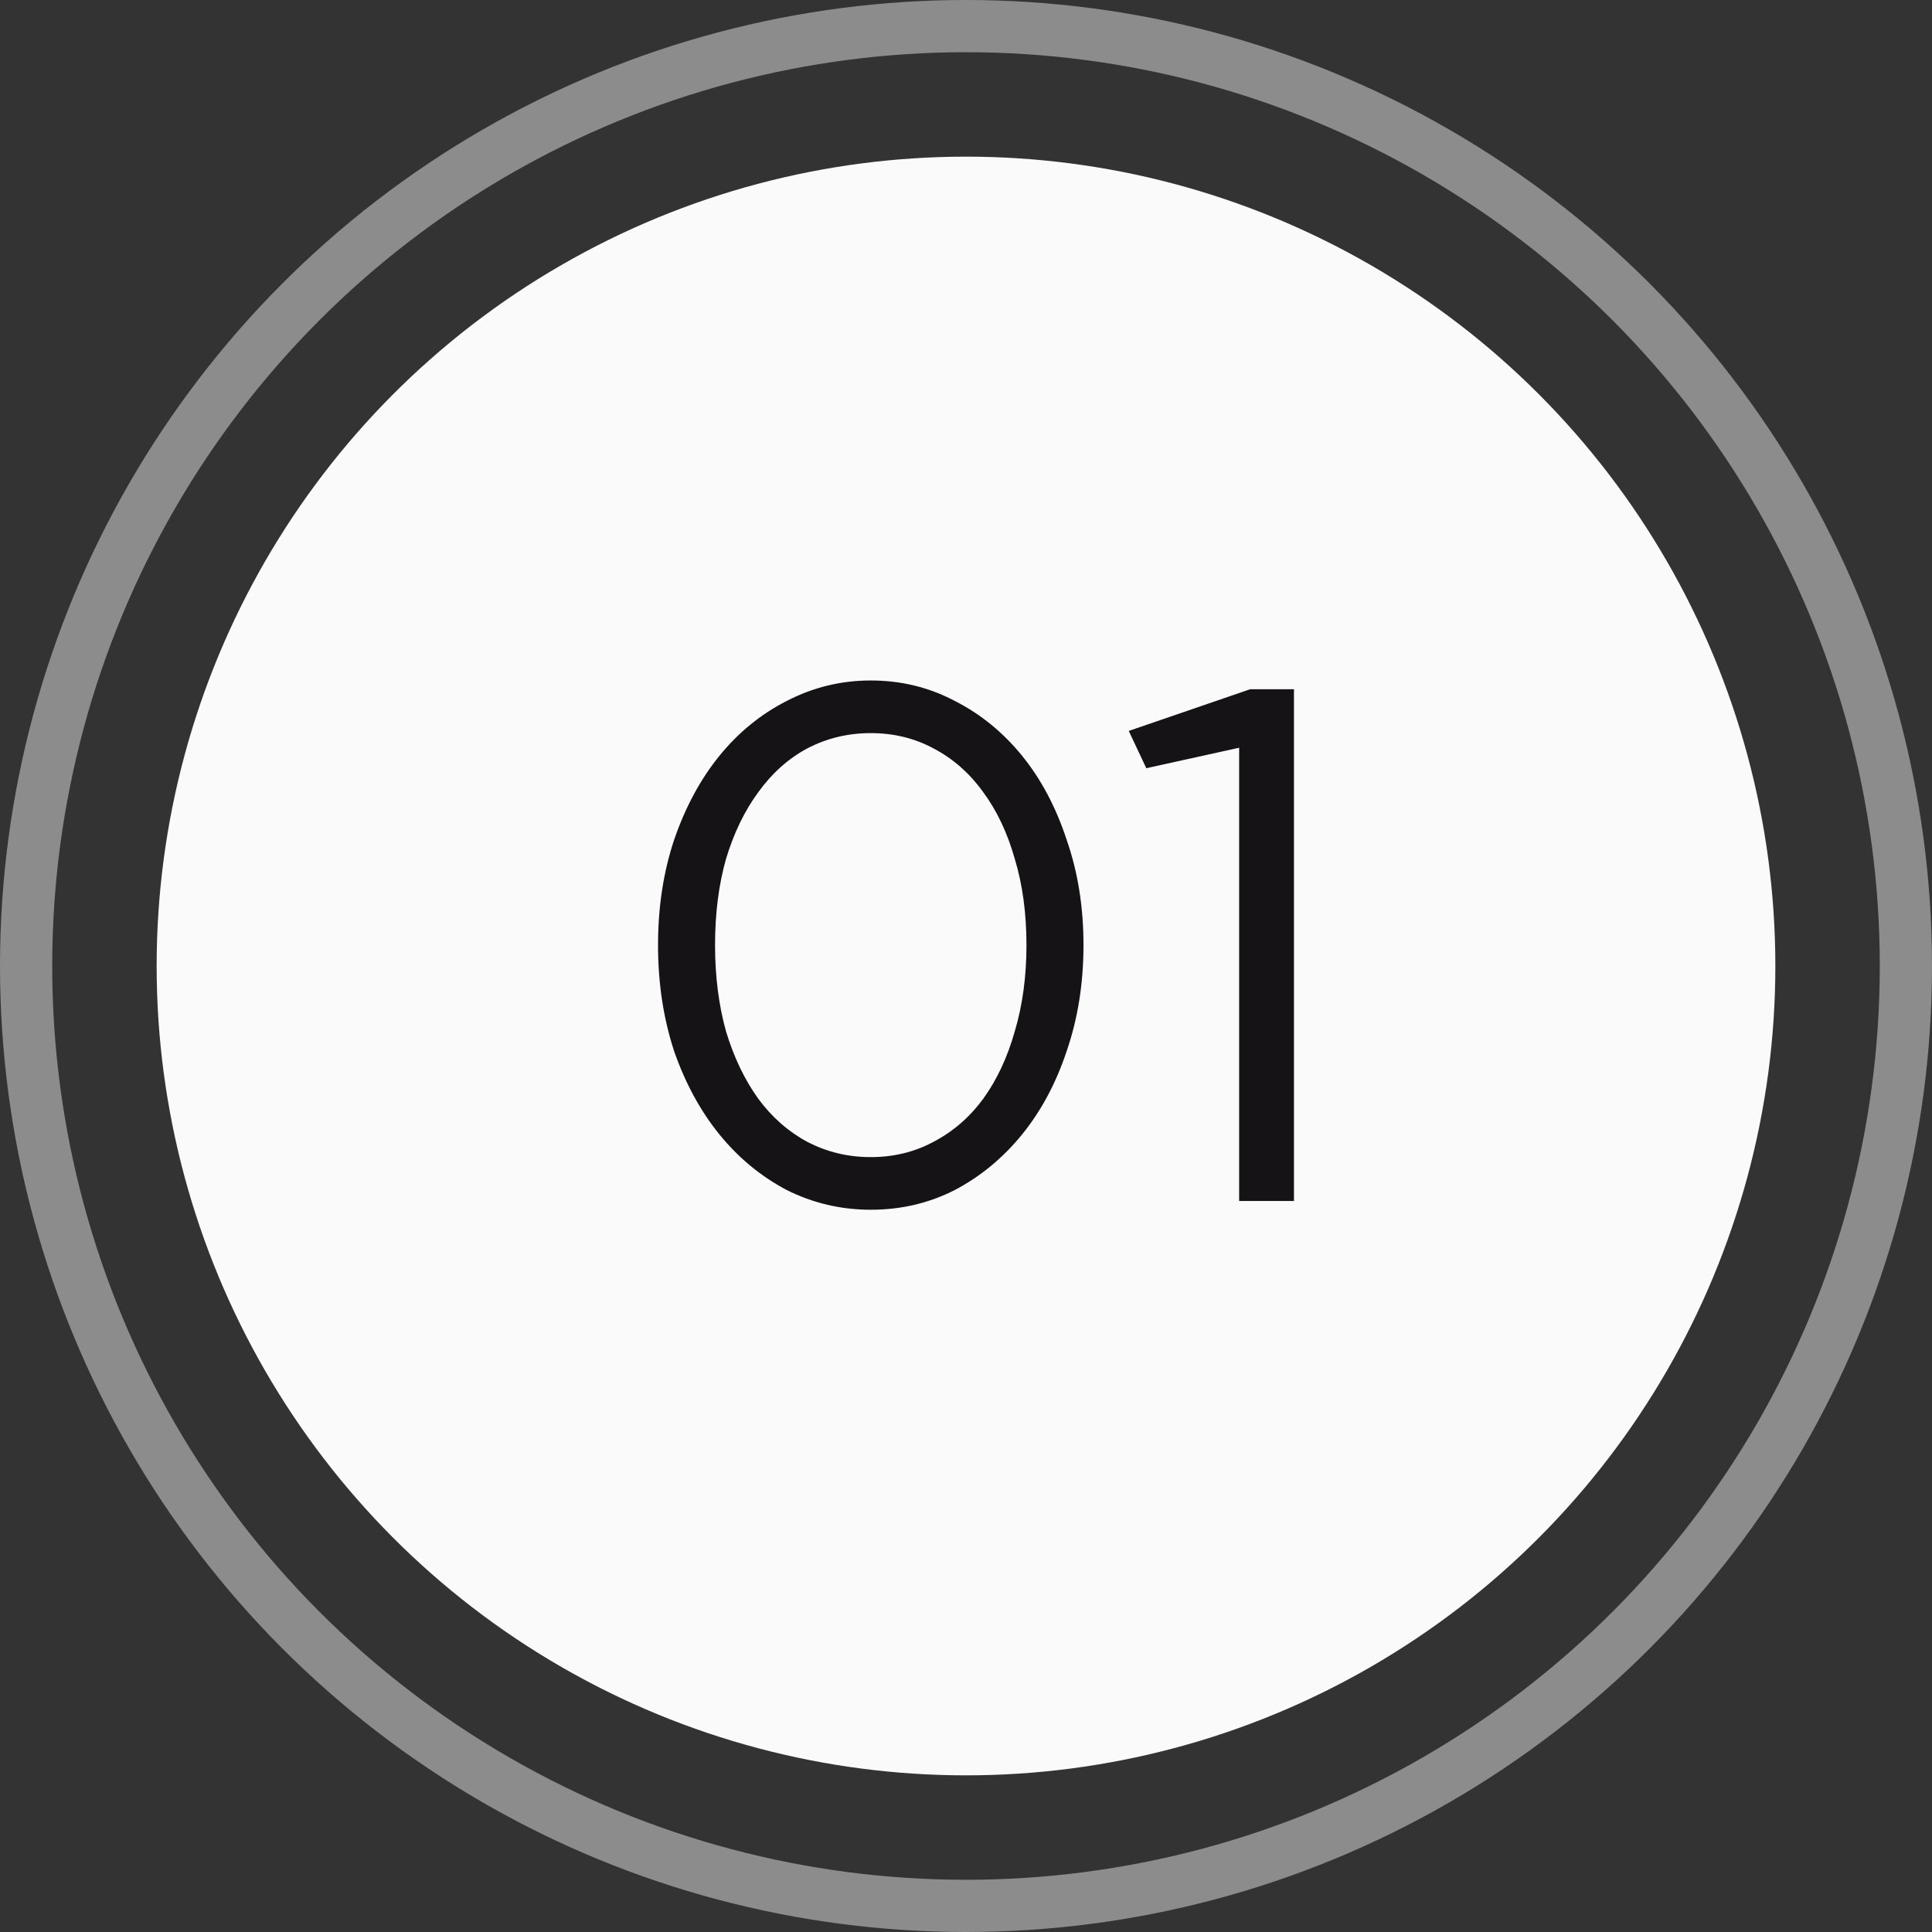
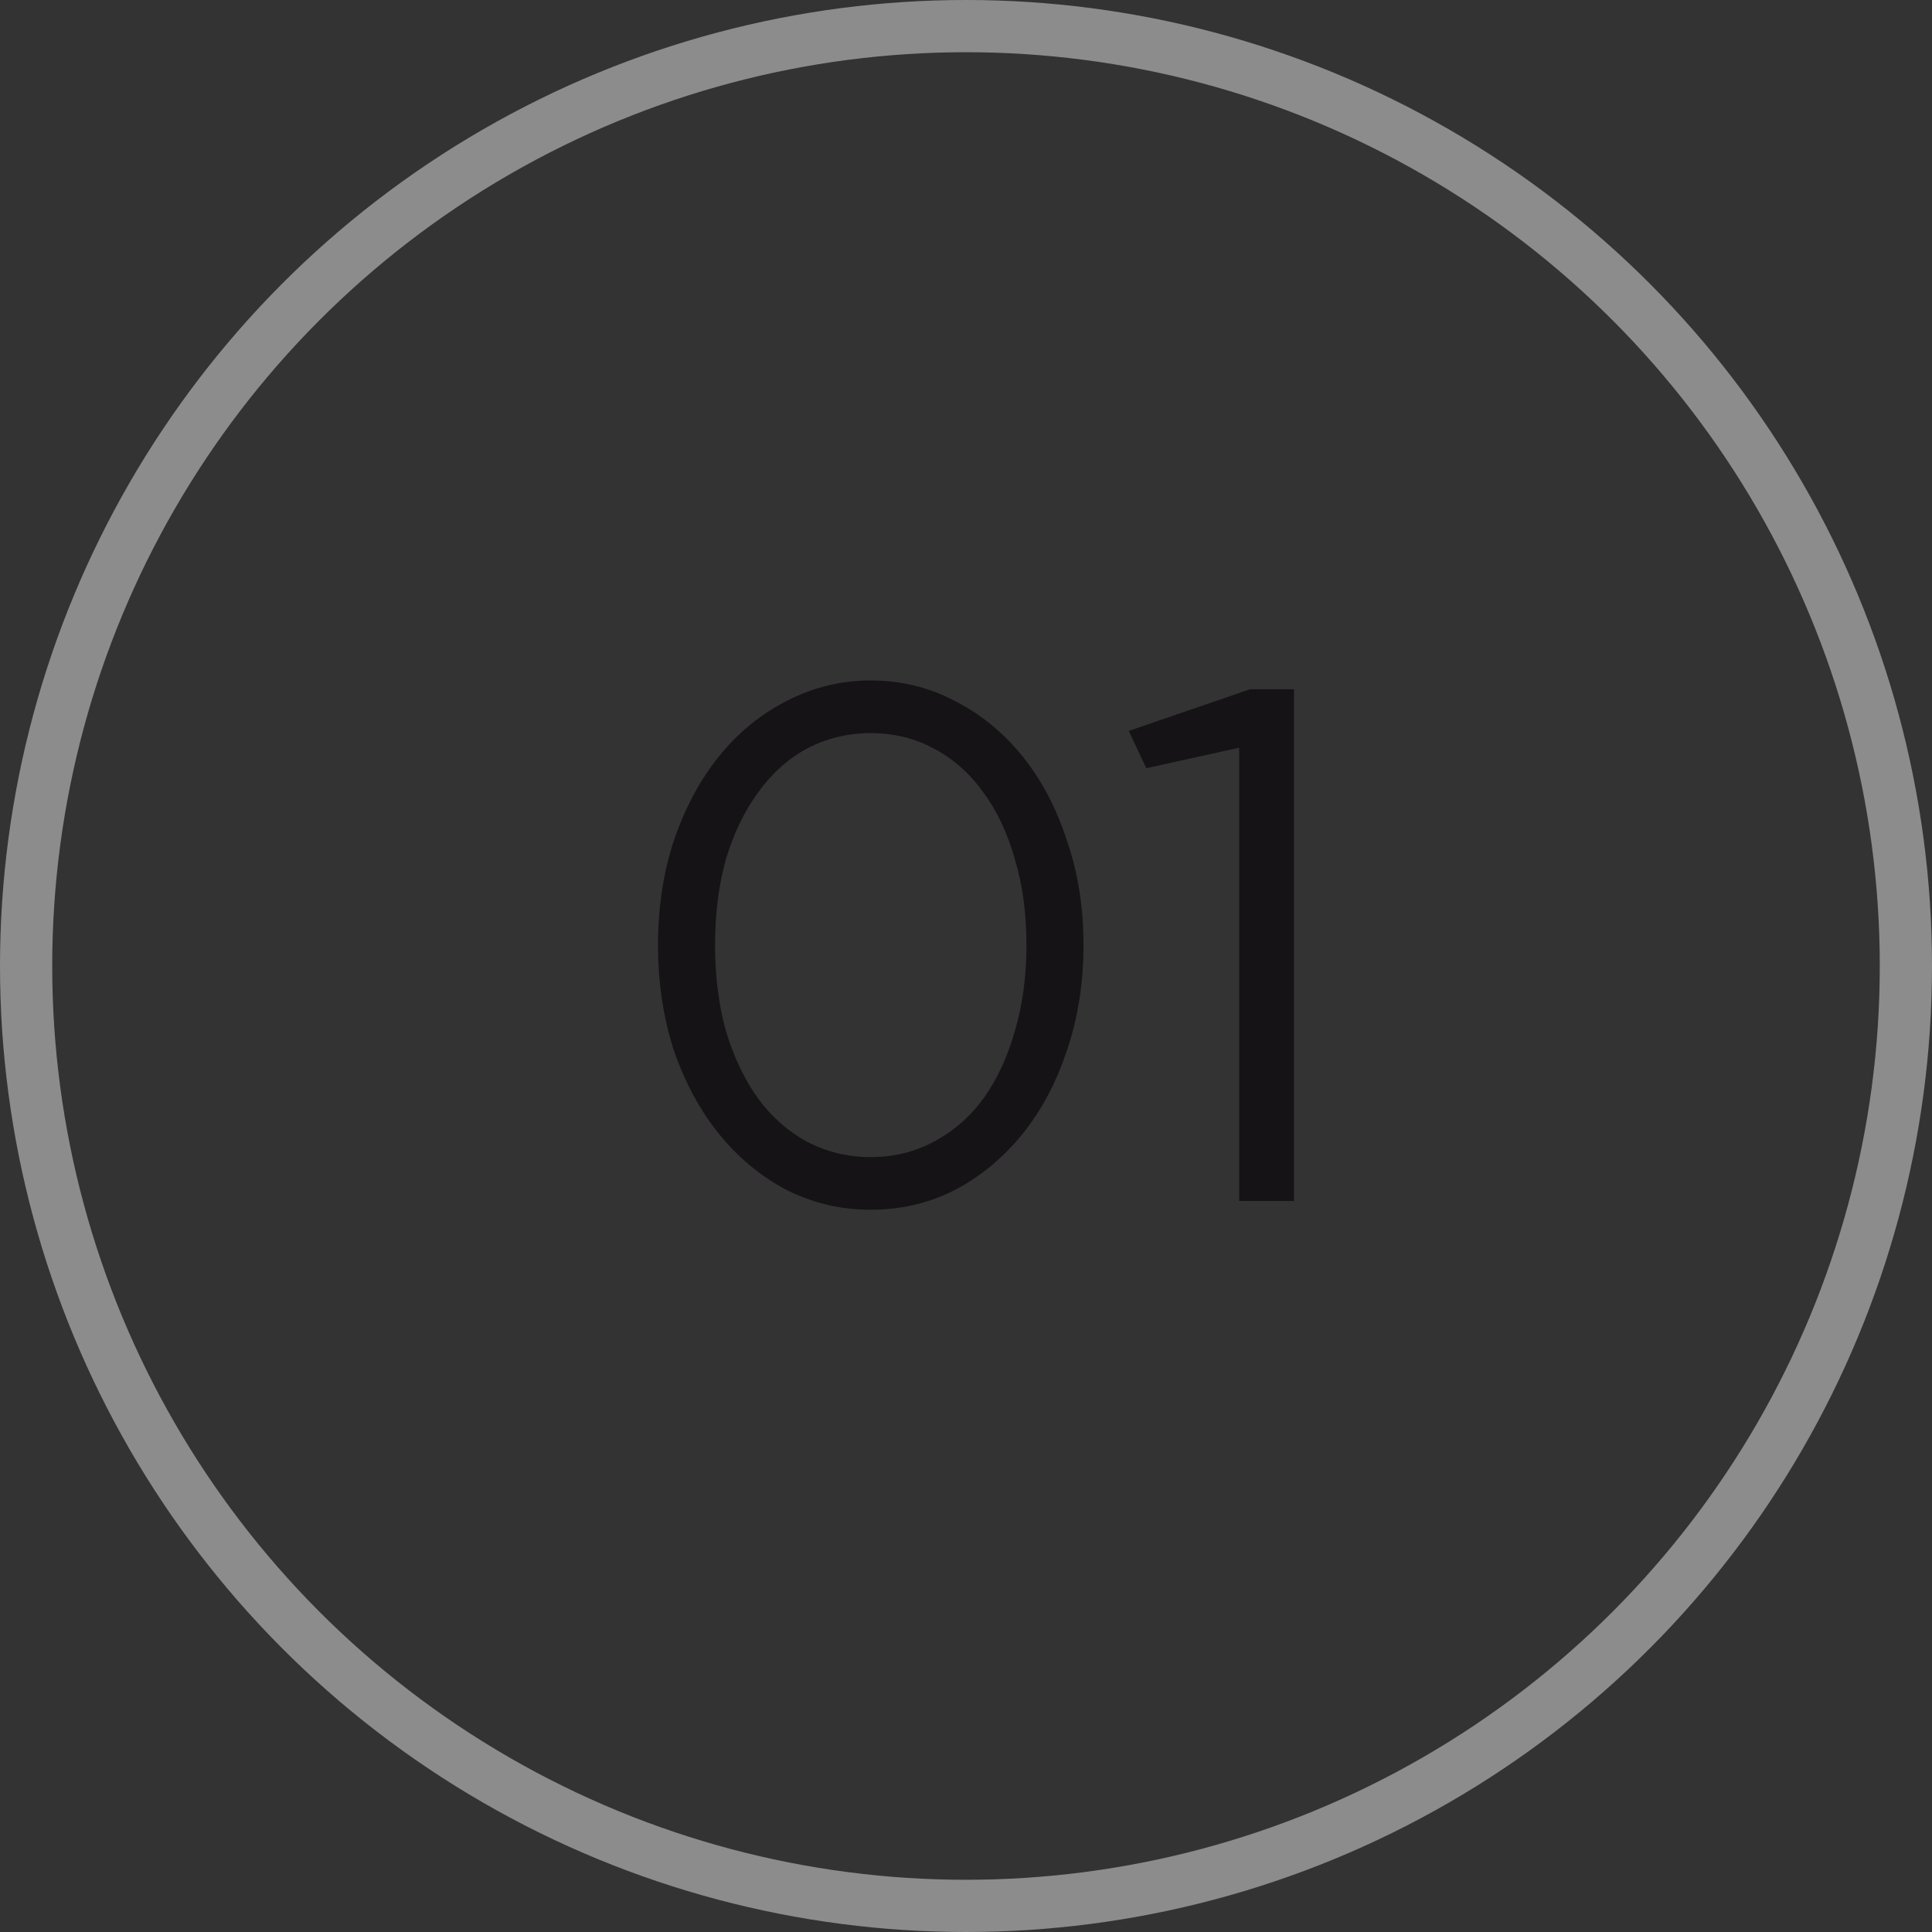
<svg xmlns="http://www.w3.org/2000/svg" width="37" height="37" viewBox="0 0 37 37" fill="none">
  <rect x="0" y="0" width="37" height="37" fill="#333333" stroke="none" />
  <circle cx="18.5" cy="18.5" r="18" stroke="#8C8C8C" />
-   <circle cx="18.5" cy="18.5" r="15.5" fill="#FAFAFA" />
  <path d="M16.676 23.168C16.107 23.168 15.57 23.042 15.066 22.79C14.572 22.529 14.142 22.174 13.778 21.726C13.414 21.278 13.125 20.746 12.91 20.13C12.705 19.505 12.602 18.828 12.602 18.1C12.602 17.372 12.705 16.7 12.91 16.084C13.125 15.459 13.414 14.922 13.778 14.474C14.142 14.026 14.572 13.676 15.066 13.424C15.57 13.163 16.107 13.032 16.676 13.032C17.255 13.032 17.792 13.163 18.286 13.424C18.781 13.676 19.21 14.026 19.574 14.474C19.938 14.922 20.223 15.459 20.428 16.084C20.643 16.7 20.75 17.372 20.75 18.1C20.75 18.828 20.643 19.505 20.428 20.13C20.223 20.746 19.938 21.278 19.574 21.726C19.21 22.174 18.781 22.529 18.286 22.79C17.792 23.042 17.255 23.168 16.676 23.168ZM16.676 22.16C17.115 22.16 17.516 22.062 17.88 21.866C18.254 21.67 18.571 21.395 18.832 21.04C19.094 20.676 19.294 20.247 19.434 19.752C19.584 19.248 19.658 18.697 19.658 18.1C19.658 17.493 19.584 16.943 19.434 16.448C19.294 15.953 19.094 15.529 18.832 15.174C18.571 14.81 18.254 14.53 17.88 14.334C17.516 14.138 17.115 14.04 16.676 14.04C16.238 14.04 15.832 14.138 15.458 14.334C15.094 14.53 14.782 14.81 14.52 15.174C14.259 15.529 14.054 15.953 13.904 16.448C13.764 16.943 13.694 17.493 13.694 18.1C13.694 18.697 13.764 19.248 13.904 19.752C14.054 20.247 14.259 20.676 14.52 21.04C14.782 21.395 15.094 21.67 15.458 21.866C15.832 22.062 16.238 22.16 16.676 22.16ZM23.731 14.32L21.953 14.712L21.617 13.998L23.941 13.2H24.781V23H23.731V14.32Z" fill="#151315" />
</svg>